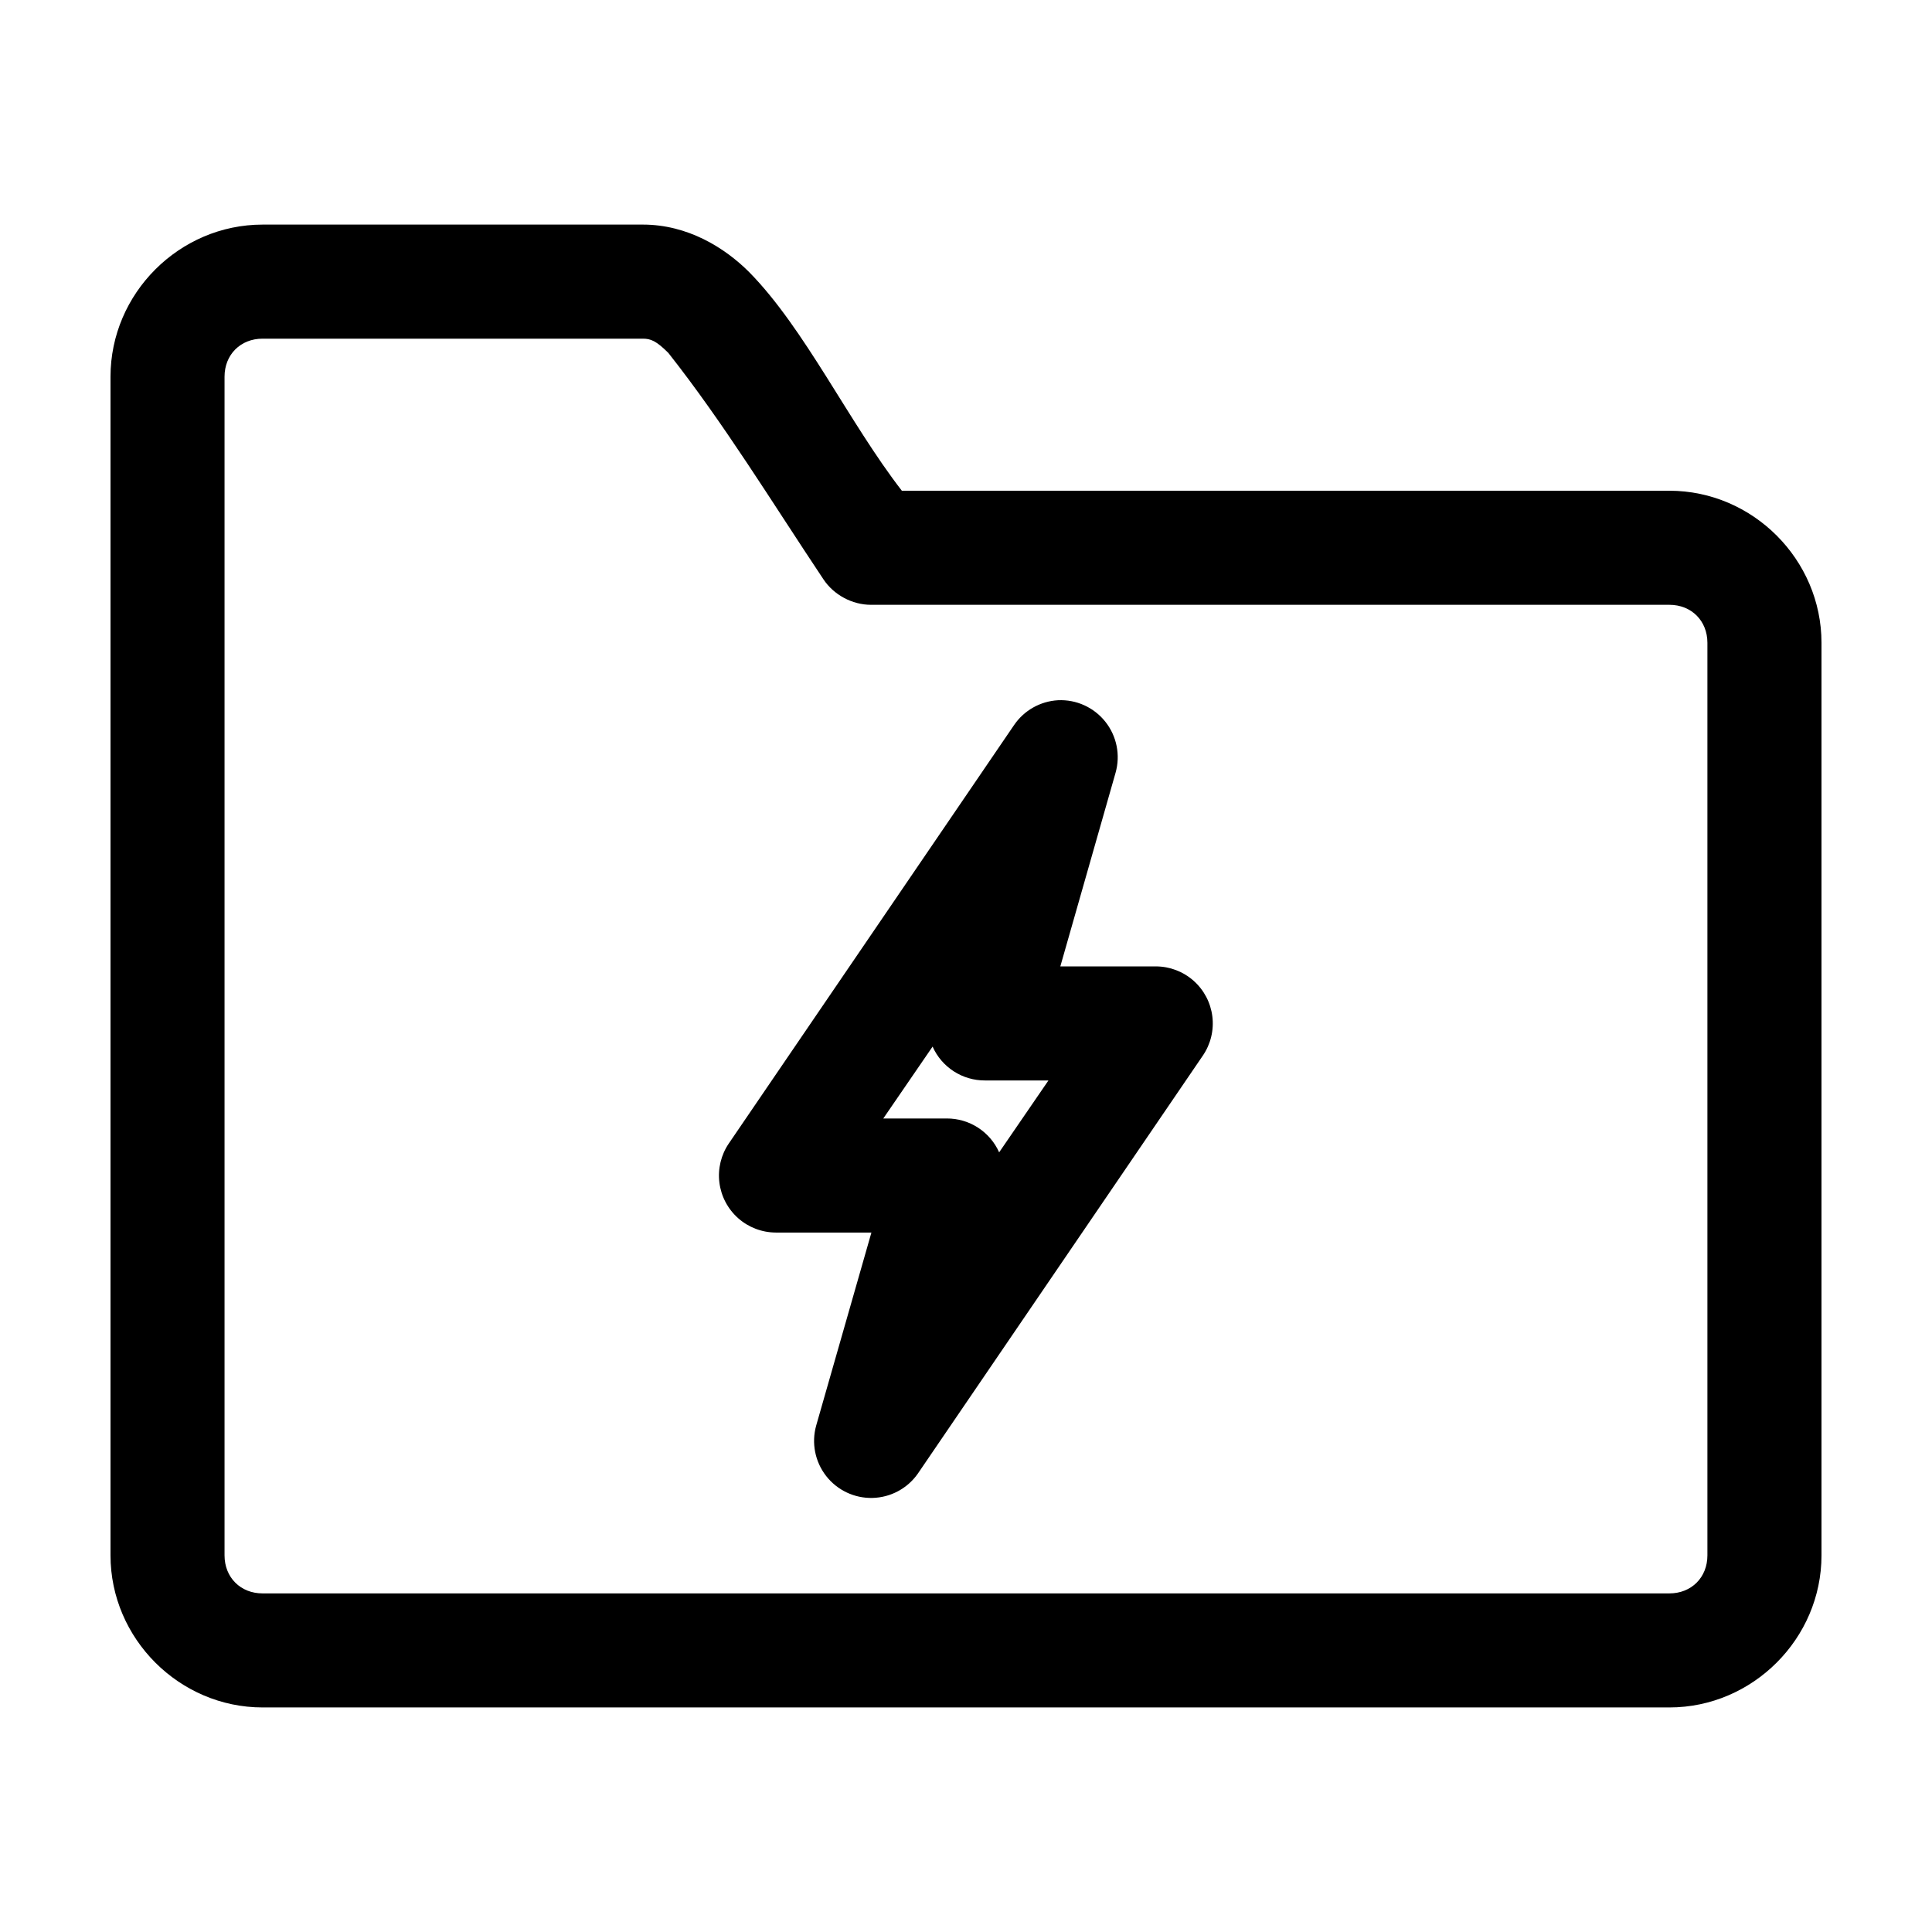
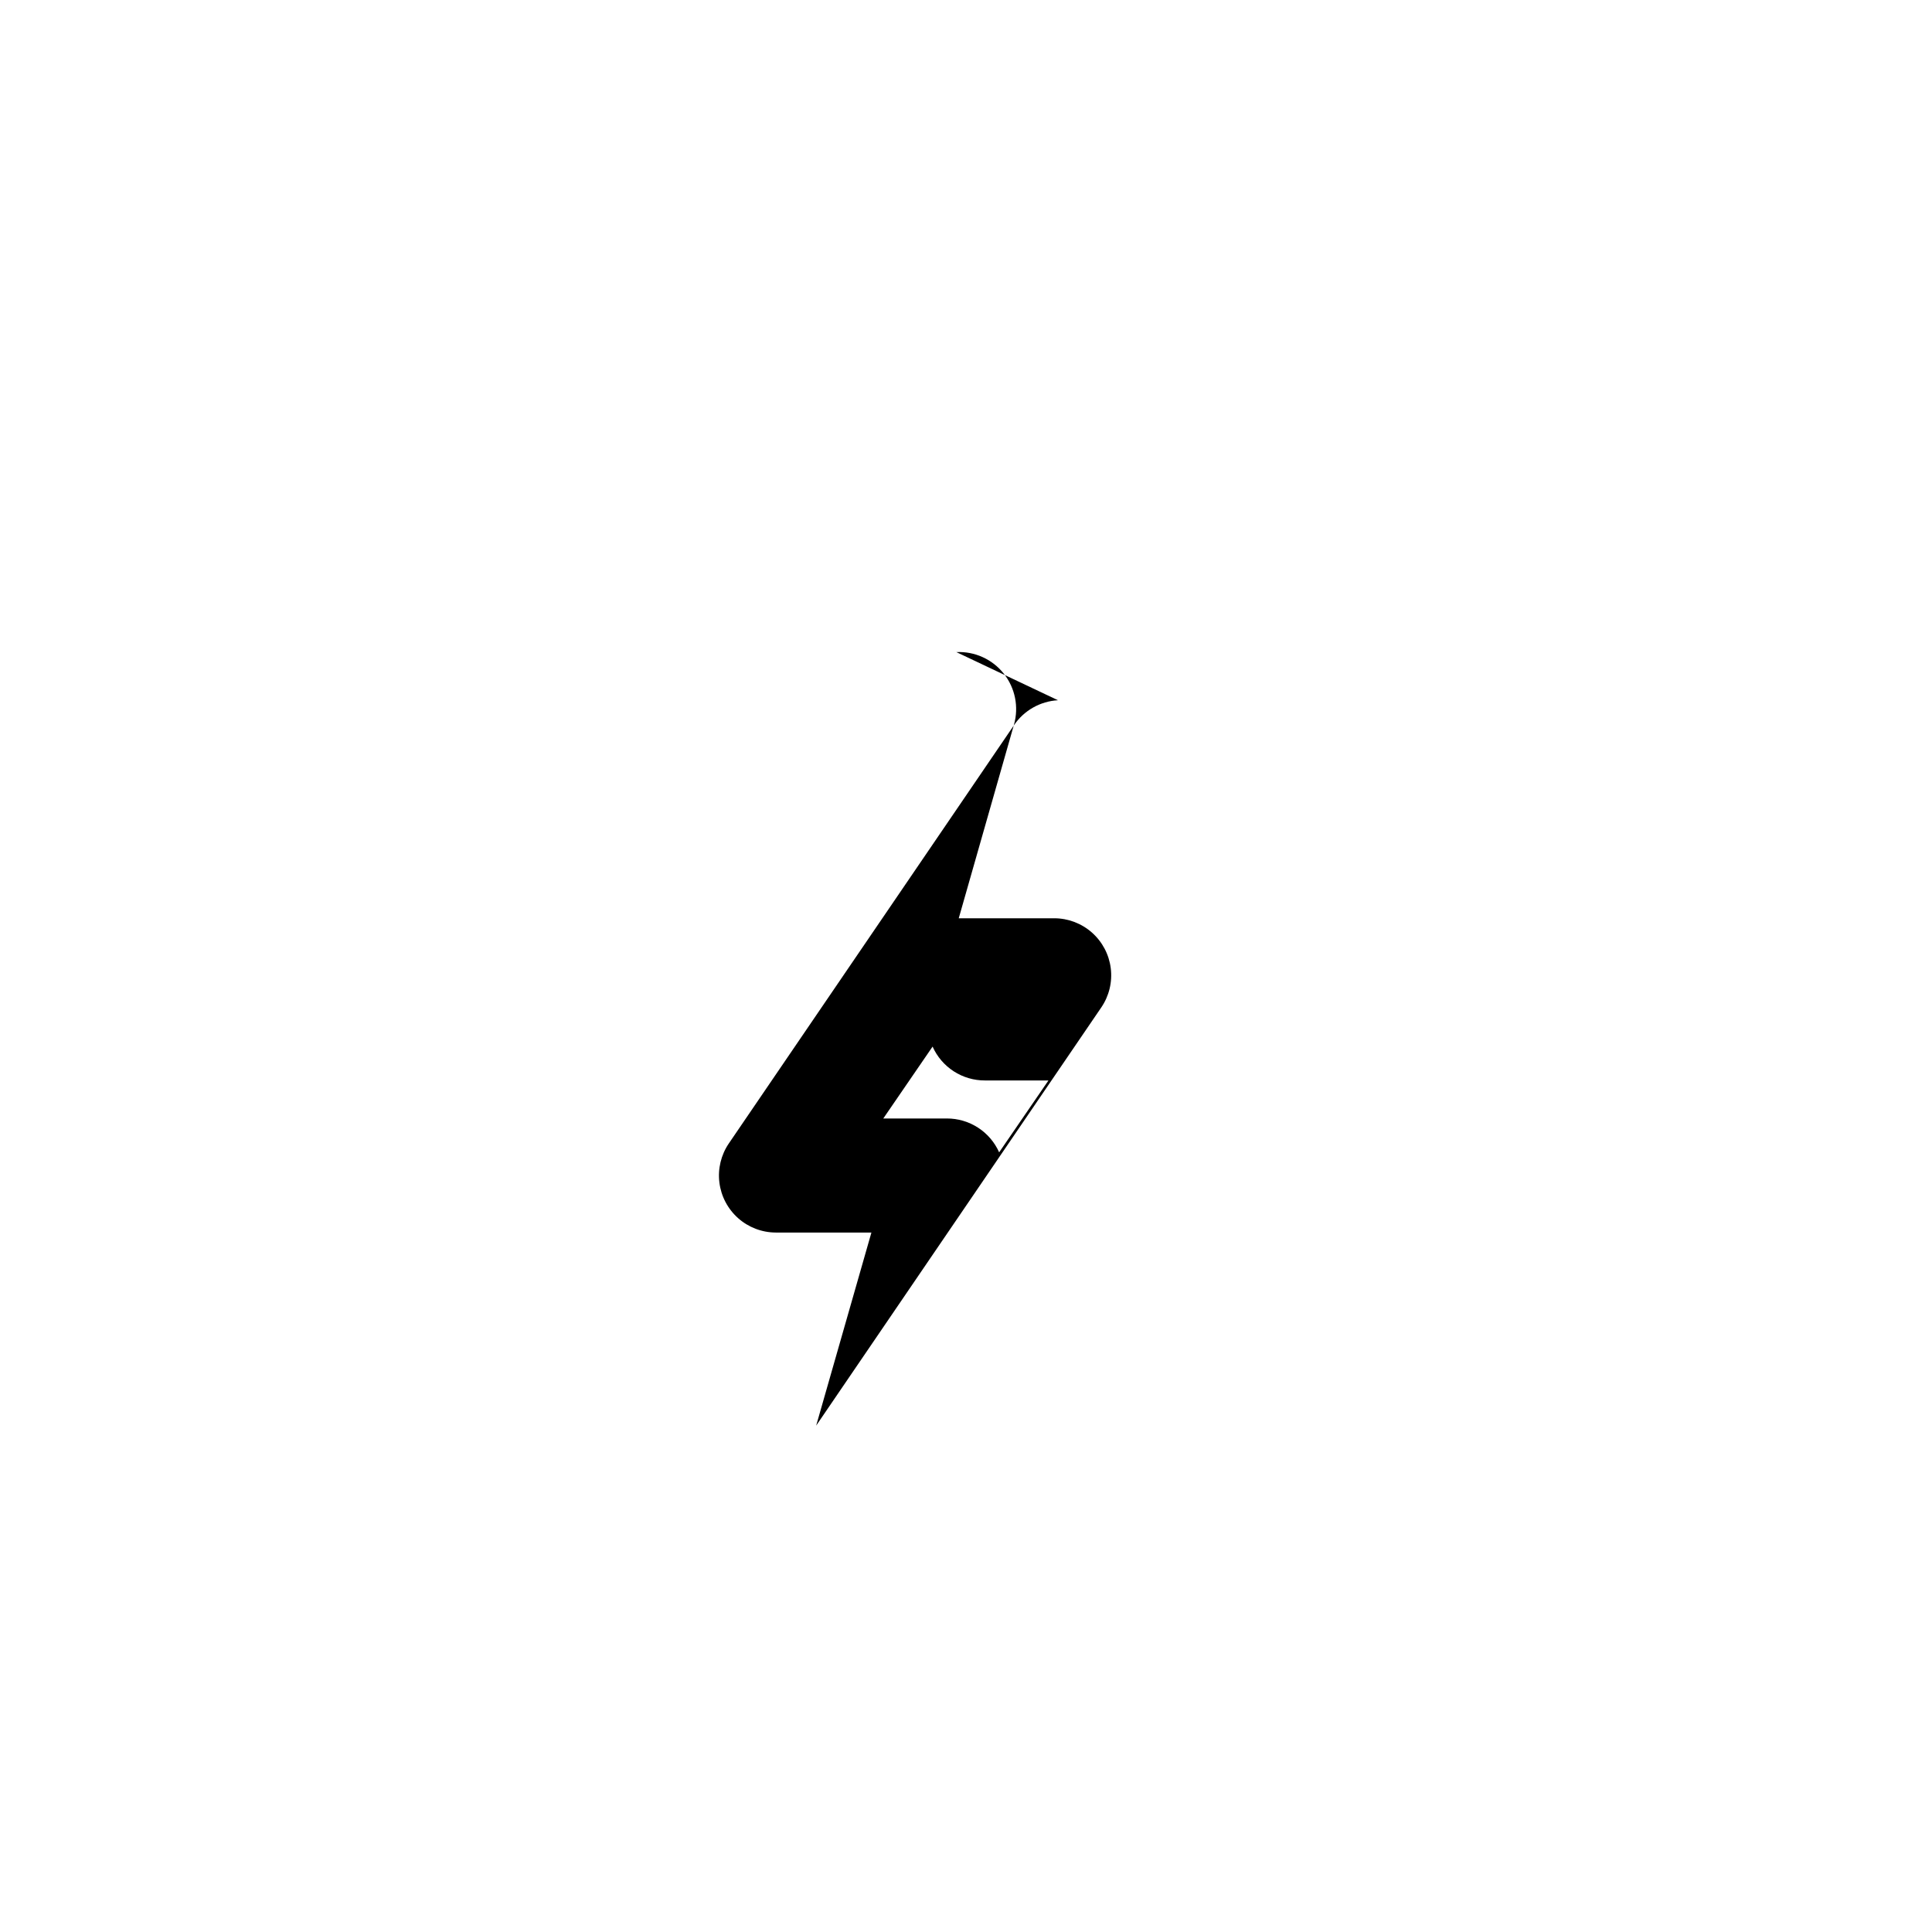
<svg xmlns="http://www.w3.org/2000/svg" fill="#000000" width="800px" height="800px" version="1.1" viewBox="144 144 512 512">
  <g>
-     <path d="m213.59 203.52c-22.066 0-40.305 18.238-40.305 40.305v312.36c0 22.066 18.238 40.305 40.305 40.305h372.82c22.066 0 40.305-18.238 40.305-40.305v-241.83c0-22.066-18.238-40.305-40.305-40.305h-203.41c-14.047-18.137-25.711-42.961-40.461-57.938-6.484-6.484-16.301-12.594-28.184-12.594zm0 30.23h100.76c2.074 0 3.562 0.57 6.769 3.777 14.688 18.621 27.277 39.266 41.09 59.984 2.742 4.141 7.629 6.766 12.594 6.769h211.6c5.844 0 10.078 4.234 10.078 10.078v241.83c0 5.844-4.234 10.078-10.078 10.078h-372.82c-5.844 0-10.078-4.234-10.078-10.078v-312.36c0-5.844 4.234-10.078 10.078-10.078z" />
-     <path d="m424.37 329.57c-4.703 0.27-9.012 2.715-11.652 6.613l-75.57 110.84c-2.066 3.035-2.957 6.723-2.5 10.371 0.453 3.644 2.223 7 4.969 9.438 2.75 2.438 6.293 3.789 9.969 3.805h25.348l-14.641 51.168c-1.285 4.613-0.305 9.562 2.637 13.34 2.945 3.781 7.504 5.938 12.289 5.824 4.789-0.117 9.238-2.496 11.996-6.41l75.57-110.84c2.066-3.035 2.957-6.723 2.5-10.371-0.453-3.644-2.223-7-4.969-9.438-2.75-2.438-6.293-3.789-9.969-3.805h-25.348l14.641-51.324v-0.004c1.324-4.68 0.312-9.707-2.715-13.516-3.023-3.805-7.699-5.926-12.555-5.691zm-33.219 91.789h-0.004c1.191 2.68 3.137 4.953 5.598 6.547 2.457 1.59 5.328 2.434 8.258 2.426h16.848l-13.066 19.051c-1.191-2.676-3.137-4.953-5.598-6.543-2.457-1.594-5.328-2.438-8.258-2.43h-16.848l13.066-19.051z" />
+     <path d="m424.37 329.57c-4.703 0.27-9.012 2.715-11.652 6.613l-75.57 110.84c-2.066 3.035-2.957 6.723-2.5 10.371 0.453 3.644 2.223 7 4.969 9.438 2.75 2.438 6.293 3.789 9.969 3.805h25.348l-14.641 51.168l75.57-110.84c2.066-3.035 2.957-6.723 2.5-10.371-0.453-3.644-2.223-7-4.969-9.438-2.75-2.438-6.293-3.789-9.969-3.805h-25.348l14.641-51.324v-0.004c1.324-4.68 0.312-9.707-2.715-13.516-3.023-3.805-7.699-5.926-12.555-5.691zm-33.219 91.789h-0.004c1.191 2.68 3.137 4.953 5.598 6.547 2.457 1.59 5.328 2.434 8.258 2.426h16.848l-13.066 19.051c-1.191-2.676-3.137-4.953-5.598-6.543-2.457-1.594-5.328-2.438-8.258-2.43h-16.848l13.066-19.051z" />
  </g>
</svg>